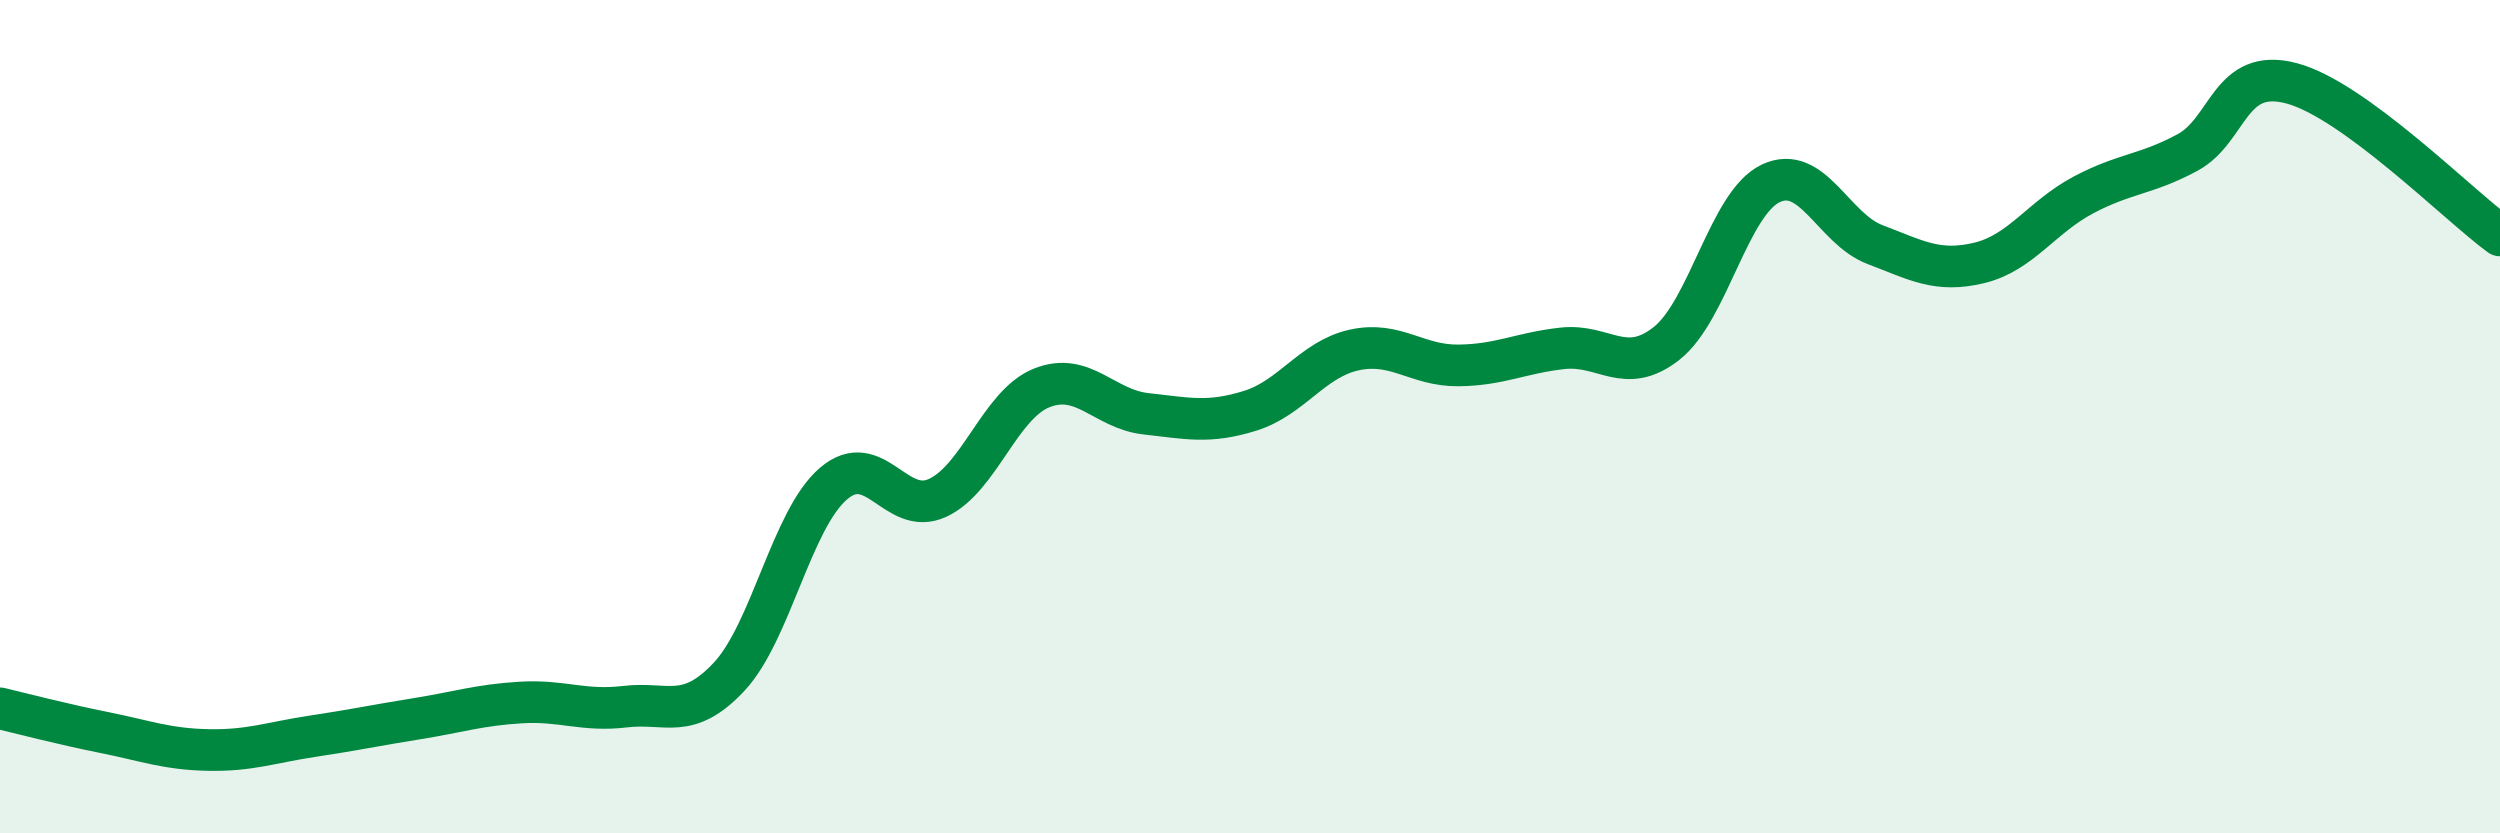
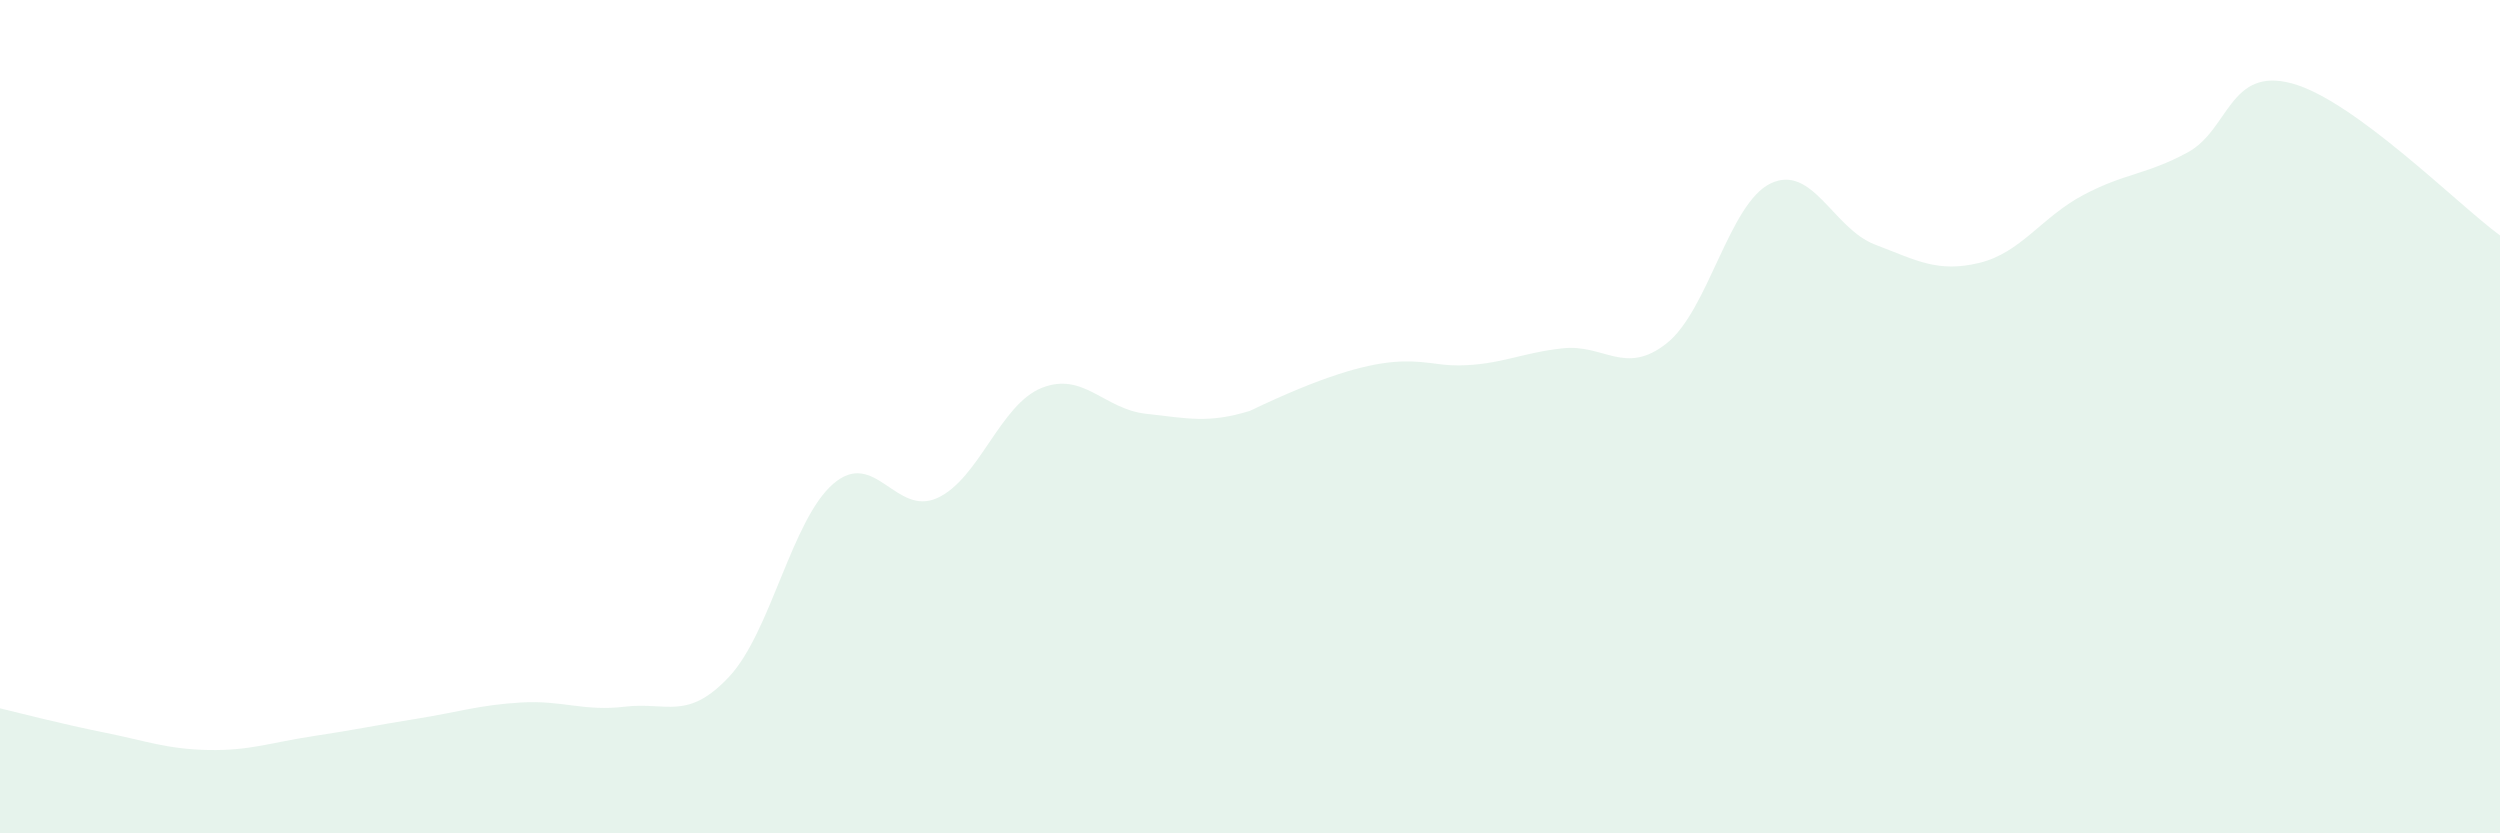
<svg xmlns="http://www.w3.org/2000/svg" width="60" height="20" viewBox="0 0 60 20">
-   <path d="M 0,17 C 0.5,17.12 1.5,17.38 2.5,17.58 C 3.5,17.78 4,17.98 5,18 C 6,18.02 6.5,17.82 7.5,17.67 C 8.5,17.52 9,17.41 10,17.25 C 11,17.09 11.5,16.92 12.5,16.86 C 13.5,16.8 14,17.08 15,16.96 C 16,16.84 16.5,17.31 17.5,16.24 C 18.5,15.17 19,12.47 20,11.61 C 21,10.75 21.5,12.41 22.5,11.95 C 23.5,11.49 24,9.71 25,9.31 C 26,8.91 26.5,9.82 27.5,9.93 C 28.5,10.04 29,10.17 30,9.86 C 31,9.55 31.5,8.62 32.5,8.4 C 33.5,8.18 34,8.78 35,8.77 C 36,8.76 36.5,8.47 37.5,8.36 C 38.5,8.25 39,9.03 40,8.24 C 41,7.45 41.5,4.87 42.5,4.4 C 43.5,3.93 44,5.49 45,5.87 C 46,6.25 46.5,6.55 47.5,6.31 C 48.5,6.07 49,5.21 50,4.68 C 51,4.15 51.5,4.2 52.5,3.66 C 53.5,3.12 53.5,1.6 55,2 C 56.5,2.4 59,4.92 60,5.65L60 20L0 20Z" fill="#008740" opacity="0.1" stroke-linecap="round" stroke-linejoin="round" />
-   <path d="M 0,17 C 0.5,17.12 1.5,17.38 2.5,17.58 C 3.5,17.78 4,17.98 5,18 C 6,18.02 6.5,17.82 7.5,17.67 C 8.5,17.52 9,17.41 10,17.25 C 11,17.09 11.5,16.92 12.5,16.86 C 13.5,16.8 14,17.08 15,16.96 C 16,16.84 16.5,17.31 17.5,16.24 C 18.5,15.17 19,12.47 20,11.61 C 21,10.75 21.5,12.41 22.5,11.95 C 23.5,11.49 24,9.71 25,9.31 C 26,8.91 26.5,9.82 27.5,9.93 C 28.5,10.04 29,10.17 30,9.86 C 31,9.55 31.5,8.62 32.5,8.4 C 33.5,8.18 34,8.78 35,8.77 C 36,8.76 36.5,8.47 37.5,8.36 C 38.5,8.25 39,9.03 40,8.24 C 41,7.45 41.5,4.87 42.5,4.4 C 43.5,3.93 44,5.49 45,5.87 C 46,6.25 46.5,6.55 47.5,6.31 C 48.5,6.07 49,5.21 50,4.68 C 51,4.15 51.5,4.2 52.5,3.66 C 53.5,3.12 53.5,1.6 55,2 C 56.5,2.4 59,4.92 60,5.65" stroke="#008740" stroke-width="1" fill="none" stroke-linecap="round" stroke-linejoin="round" />
+   <path d="M 0,17 C 0.5,17.12 1.5,17.38 2.5,17.58 C 3.5,17.78 4,17.98 5,18 C 6,18.02 6.5,17.82 7.5,17.67 C 8.5,17.52 9,17.41 10,17.25 C 11,17.09 11.5,16.92 12.5,16.86 C 13.5,16.8 14,17.08 15,16.96 C 16,16.84 16.5,17.31 17.5,16.24 C 18.5,15.17 19,12.47 20,11.61 C 21,10.75 21.5,12.41 22.5,11.95 C 23.5,11.49 24,9.71 25,9.31 C 26,8.91 26.5,9.82 27.5,9.93 C 28.5,10.04 29,10.17 30,9.86 C 33.5,8.18 34,8.78 35,8.77 C 36,8.76 36.5,8.47 37.5,8.36 C 38.5,8.25 39,9.03 40,8.24 C 41,7.45 41.5,4.87 42.5,4.4 C 43.5,3.93 44,5.49 45,5.87 C 46,6.25 46.5,6.55 47.5,6.31 C 48.5,6.07 49,5.21 50,4.68 C 51,4.15 51.5,4.2 52.5,3.66 C 53.5,3.12 53.5,1.6 55,2 C 56.5,2.4 59,4.92 60,5.65L60 20L0 20Z" fill="#008740" opacity="0.1" stroke-linecap="round" stroke-linejoin="round" />
</svg>